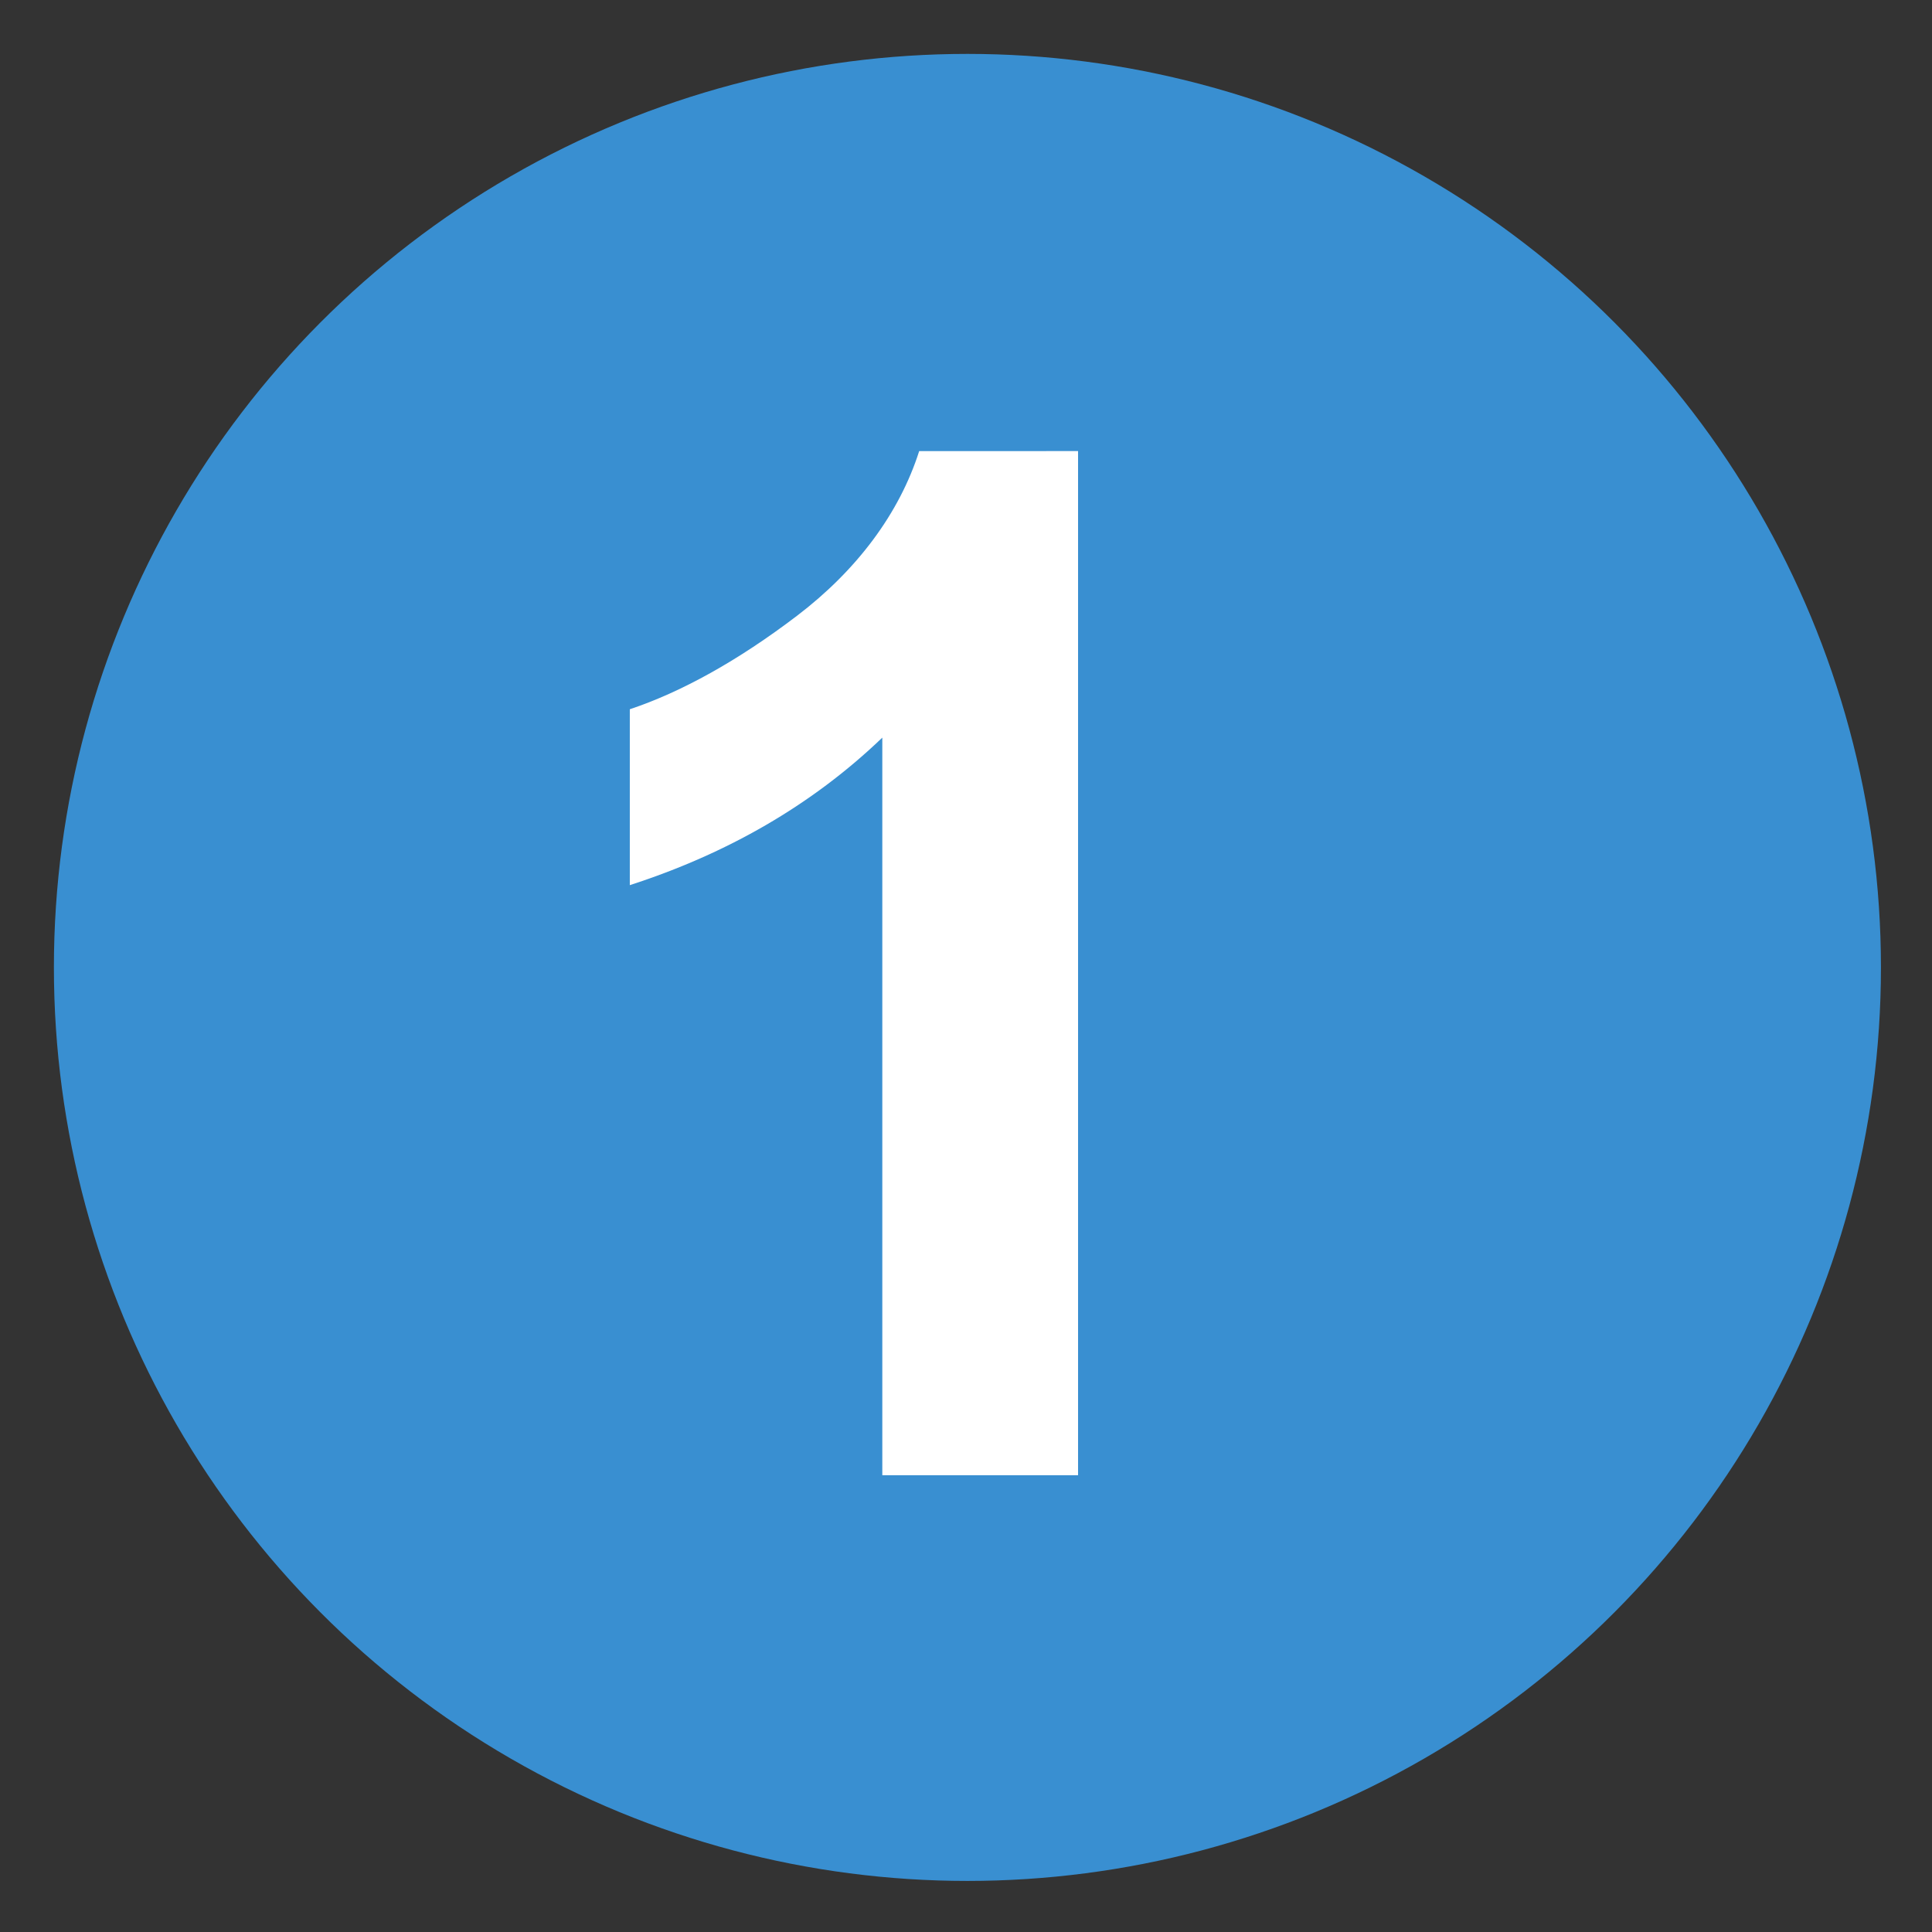
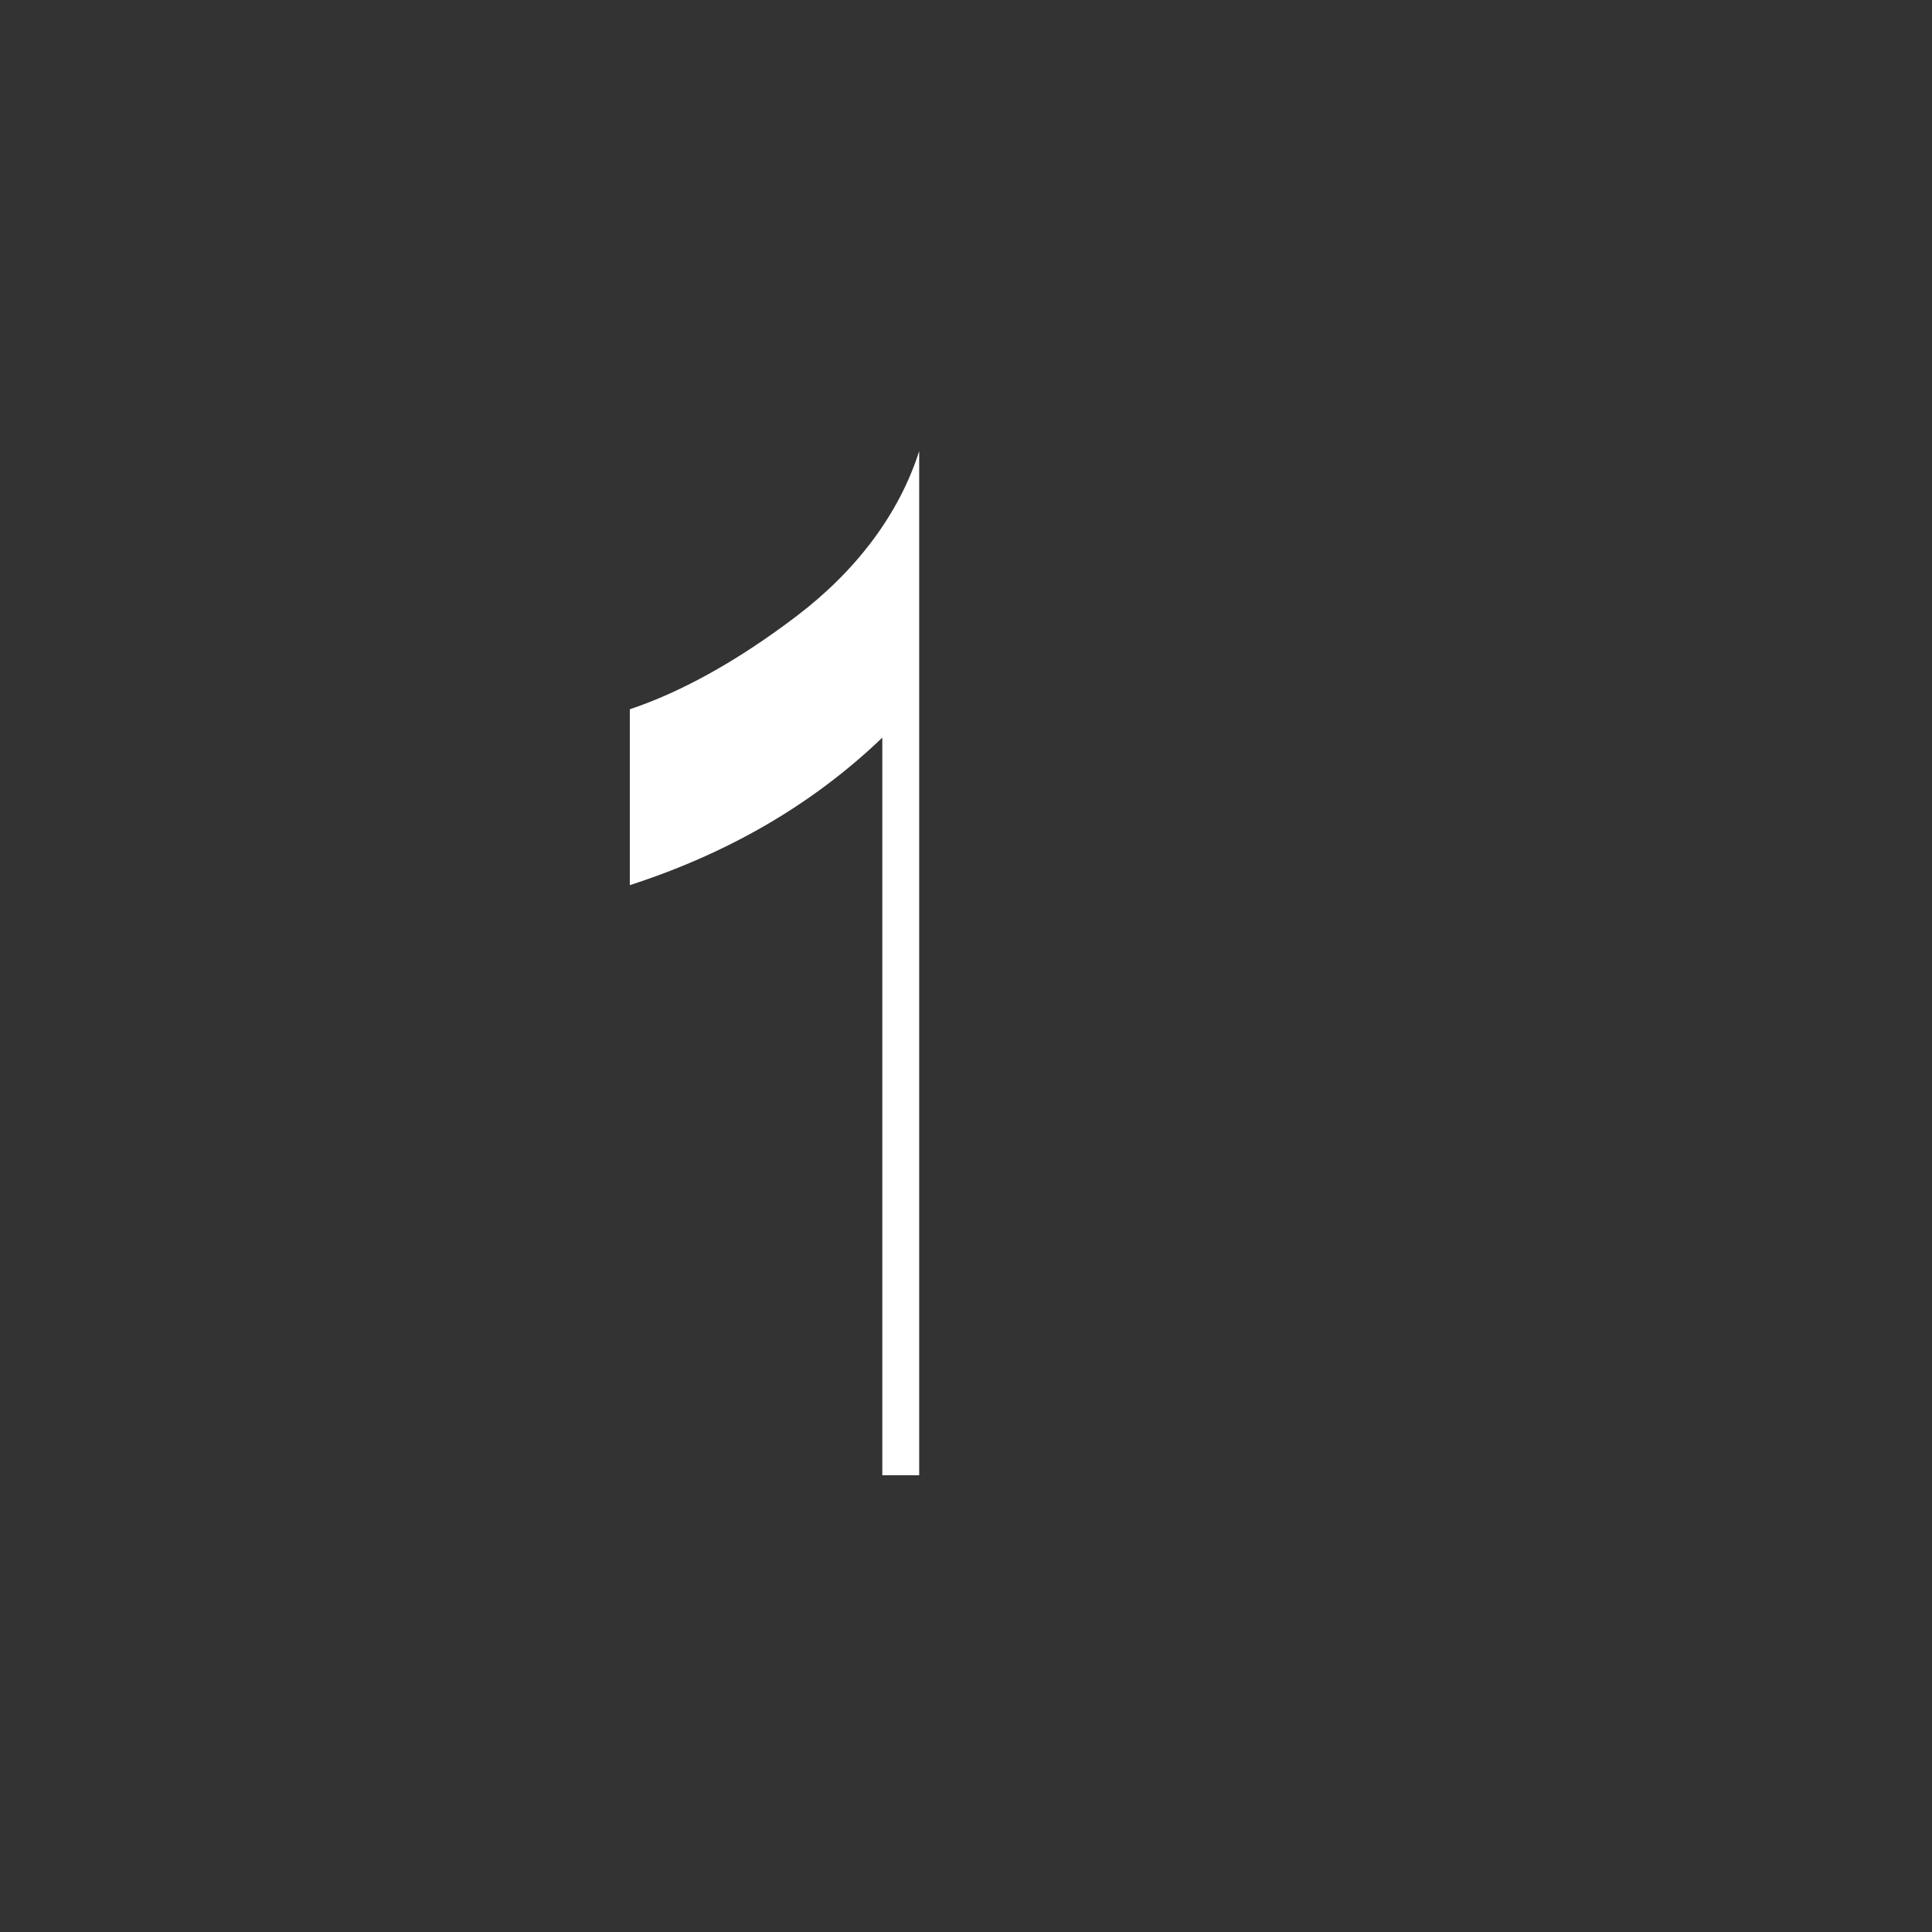
<svg xmlns="http://www.w3.org/2000/svg" version="1.1" id="圖層_1" x="0px" y="0px" viewBox="0 0 68.1 68.1" style="enable-background:new 0 0 68.1 68.1;" xml:space="preserve">
  <rect x="0" y="0" width="68.1" height="68.1" fill="#333333" stroke="none" />
  <style type="text/css">
	.st0{fill:#FFFFFF;}
	.st1{fill:#7C7C7C;}
	.st2{fill:#398FD1;}
	.st3{fill:#398FD1;stroke:#398FD1;stroke-width:0.1;stroke-miterlimit:10;}
	.st4{fill:#DCDCDC;}
	.st5{fill-rule:evenodd;clip-rule:evenodd;fill:#398FD1;}
	.st6{fill:none;}
	.st7{fill:#444444;}
	.st8{clip-path:url(#SVGID_2_);fill:url(#SVGID_3_);}
	.st9{clip-path:url(#SVGID_2_);}
	.st10{fill:none;stroke:#398FD1;stroke-width:65.713;stroke-miterlimit:10;}
	.st11{fill:none;stroke:#FFFFFF;stroke-width:9.857;stroke-miterlimit:10;}
	.st12{fill:none;stroke:#FFFFFF;stroke-width:14.842;stroke-miterlimit:10;}
	.st13{fill:#398FD1;stroke:#FFFFFF;stroke-width:12.053;stroke-linecap:round;stroke-linejoin:round;stroke-miterlimit:10;}
</style>
-   <circle class="st2" cx="34.1" cy="34.1" r="32.2" />
  <g>
-     <path class="st0" d="M38,52h-6.9V26c-2.5,2.4-5.5,4.1-8.9,5.2V25c1.8-0.6,3.8-1.7,5.9-3.3c2.1-1.6,3.6-3.6,4.3-5.8H38V52z" />
+     <path class="st0" d="M38,52h-6.9V26c-2.5,2.4-5.5,4.1-8.9,5.2V25c1.8-0.6,3.8-1.7,5.9-3.3c2.1-1.6,3.6-3.6,4.3-5.8V52z" />
  </g>
</svg>